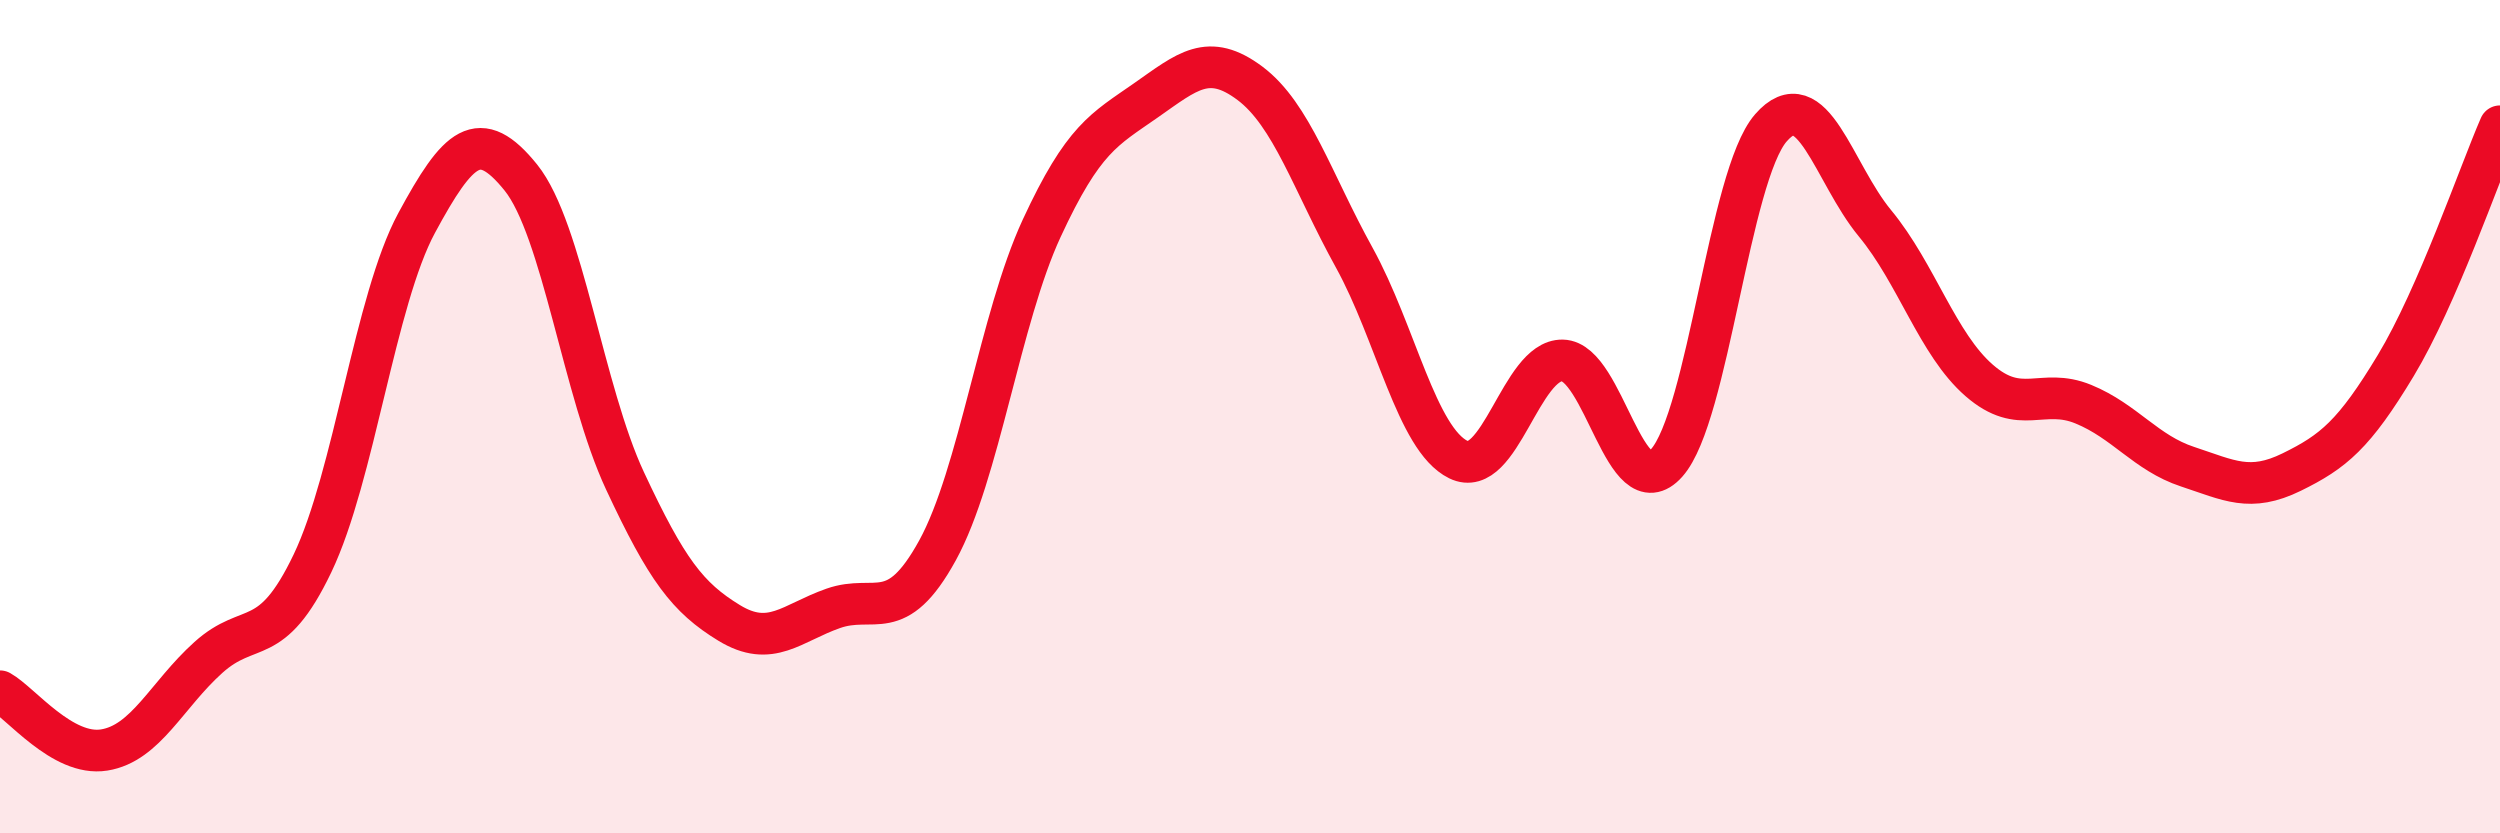
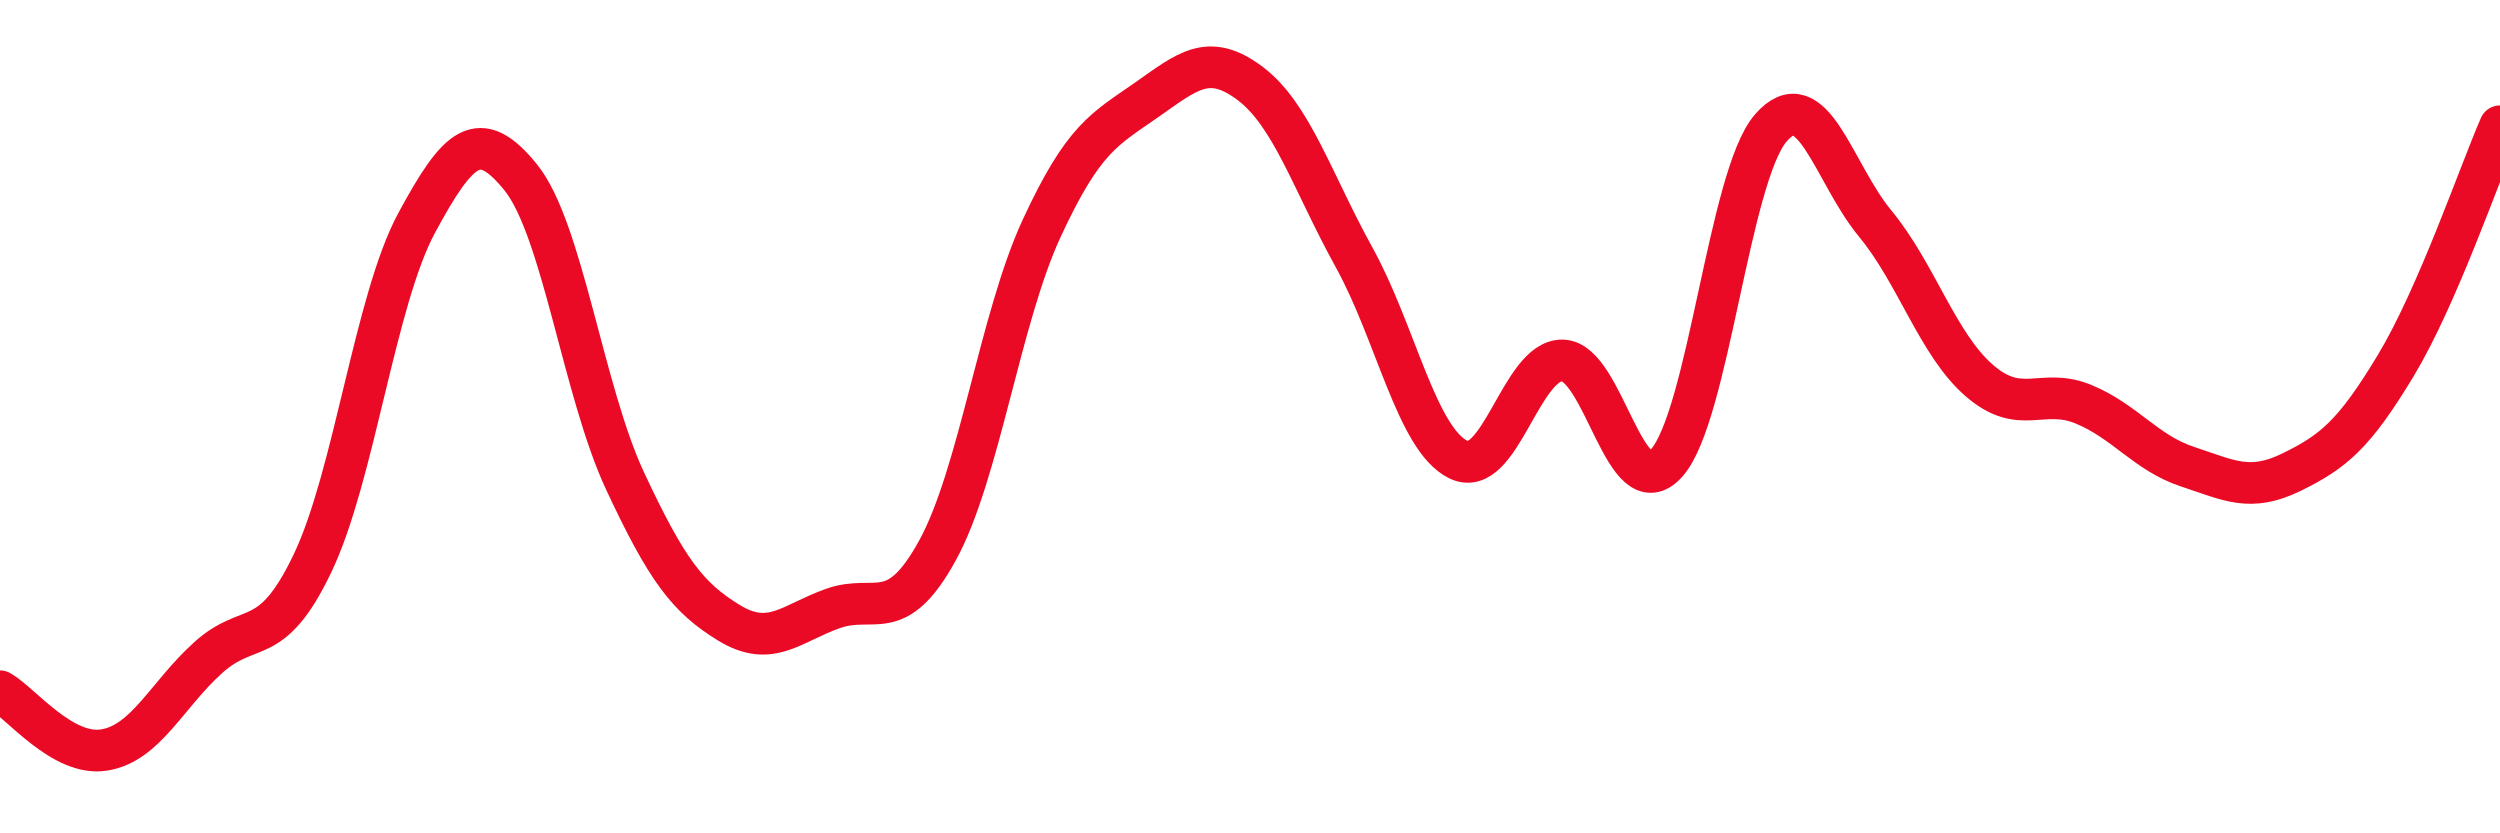
<svg xmlns="http://www.w3.org/2000/svg" width="60" height="20" viewBox="0 0 60 20">
-   <path d="M 0,16.59 C 0.5,16.87 1.5,18.16 2.5,18 C 3.5,17.84 4,16.68 5,15.78 C 6,14.88 6.5,15.61 7.5,13.52 C 8.5,11.43 9,7.2 10,5.35 C 11,3.5 11.5,3.02 12.5,4.26 C 13.5,5.5 14,9.4 15,11.54 C 16,13.68 16.5,14.34 17.5,14.95 C 18.5,15.56 19,14.95 20,14.6 C 21,14.25 21.5,15.03 22.5,13.21 C 23.5,11.39 24,7.64 25,5.48 C 26,3.32 26.5,3.11 27.5,2.41 C 28.5,1.71 29,1.25 30,2 C 31,2.75 31.5,4.37 32.5,6.18 C 33.5,7.99 34,10.54 35,11.03 C 36,11.52 36.5,8.63 37.5,8.65 C 38.5,8.67 39,12.23 40,11.11 C 41,9.99 41.5,4.22 42.5,3.07 C 43.5,1.92 44,4.15 45,5.36 C 46,6.57 46.5,8.26 47.5,9.13 C 48.5,10 49,9.29 50,9.7 C 51,10.11 51.5,10.87 52.5,11.2 C 53.5,11.53 54,11.82 55,11.33 C 56,10.84 56.5,10.43 57.5,8.77 C 58.5,7.11 59.5,4.18 60,3.03L60 20L0 20Z" fill="#EB0A25" opacity="0.1" stroke-linecap="round" stroke-linejoin="round" />
  <path d="M 0,16.59 C 0.5,16.87 1.5,18.16 2.5,18 C 3.5,17.84 4,16.68 5,15.78 C 6,14.88 6.5,15.61 7.5,13.52 C 8.5,11.43 9,7.2 10,5.35 C 11,3.5 11.5,3.02 12.5,4.26 C 13.5,5.5 14,9.4 15,11.54 C 16,13.68 16.5,14.34 17.5,14.95 C 18.5,15.56 19,14.95 20,14.6 C 21,14.25 21.5,15.03 22.5,13.21 C 23.5,11.39 24,7.64 25,5.48 C 26,3.32 26.5,3.11 27.5,2.41 C 28.5,1.71 29,1.25 30,2 C 31,2.75 31.5,4.37 32.5,6.18 C 33.5,7.99 34,10.54 35,11.03 C 36,11.52 36.5,8.63 37.5,8.65 C 38.5,8.67 39,12.23 40,11.11 C 41,9.99 41.5,4.22 42.5,3.07 C 43.5,1.92 44,4.15 45,5.36 C 46,6.57 46.5,8.26 47.5,9.13 C 48.5,10 49,9.29 50,9.7 C 51,10.11 51.5,10.87 52.5,11.2 C 53.5,11.53 54,11.82 55,11.33 C 56,10.84 56.5,10.43 57.5,8.77 C 58.5,7.11 59.5,4.18 60,3.03" stroke="#EB0A25" stroke-width="1" fill="none" stroke-linecap="round" stroke-linejoin="round" />
</svg>